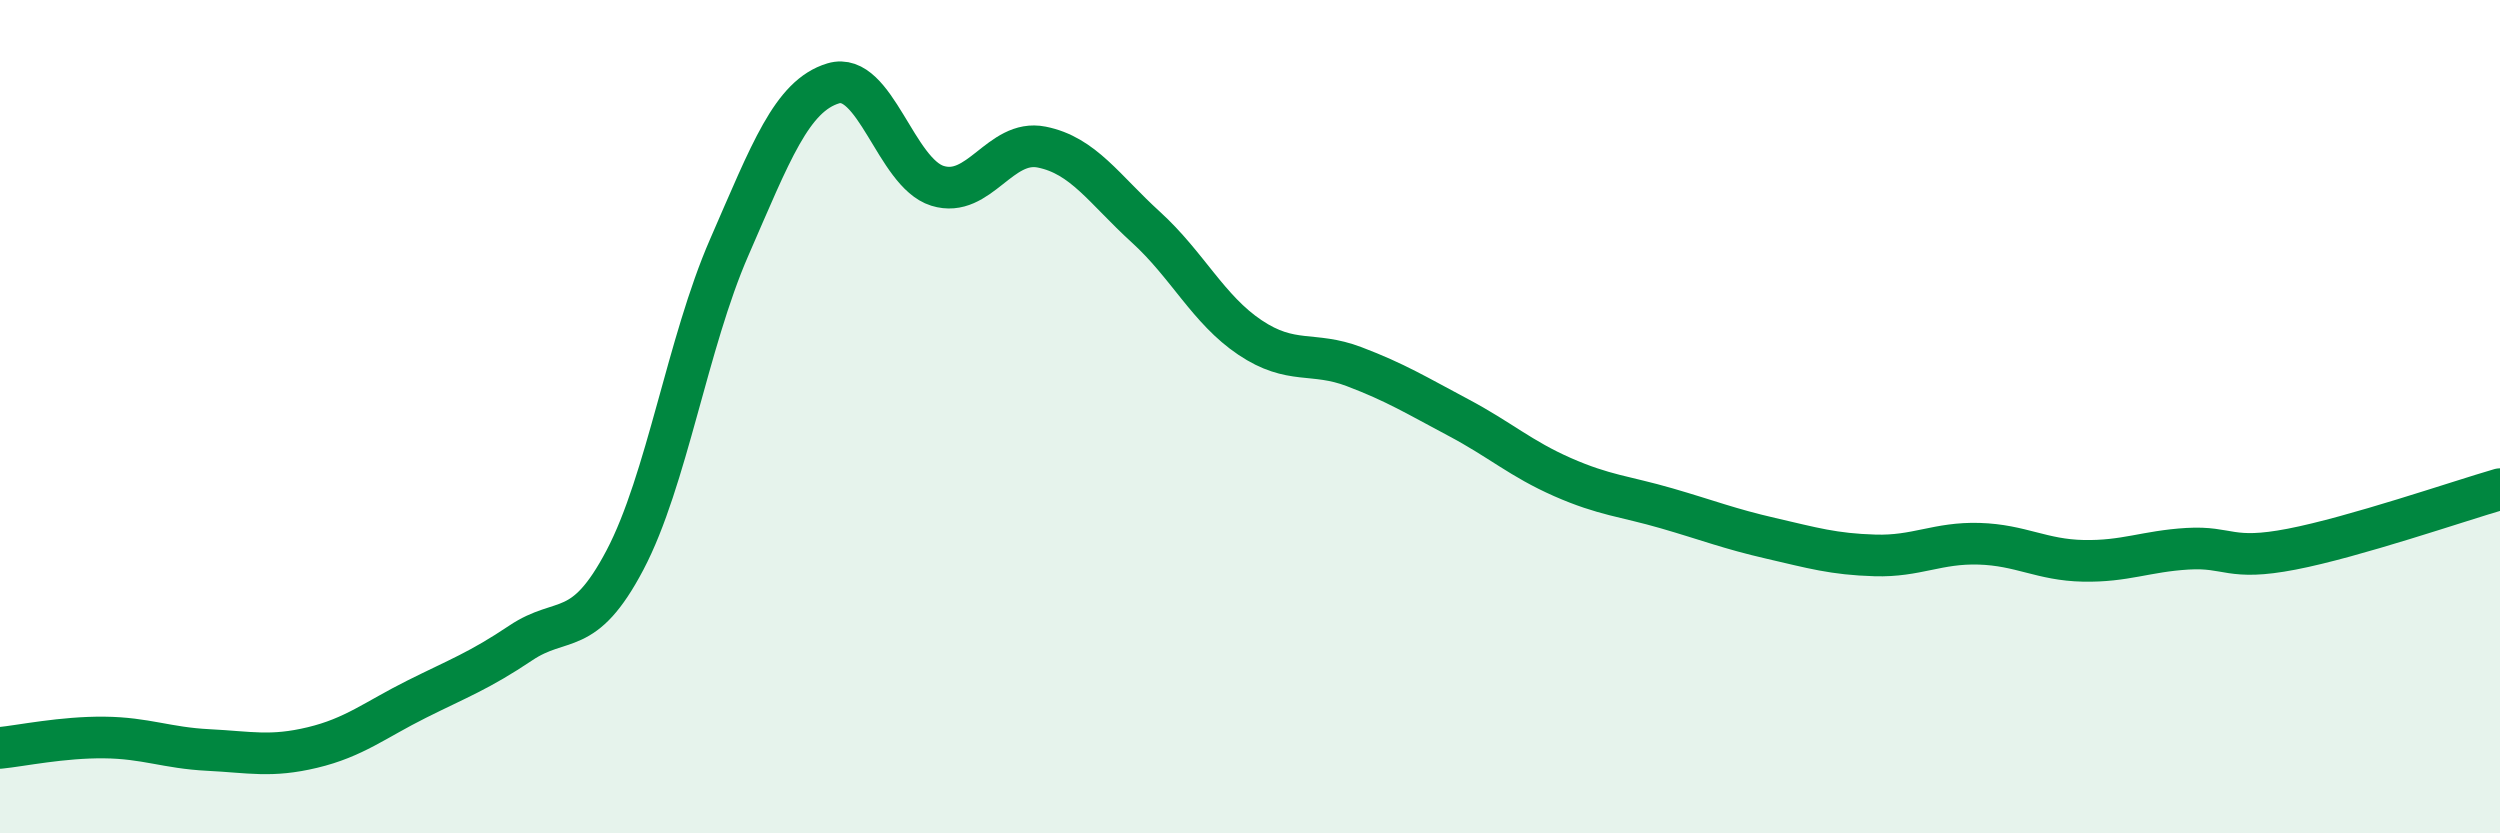
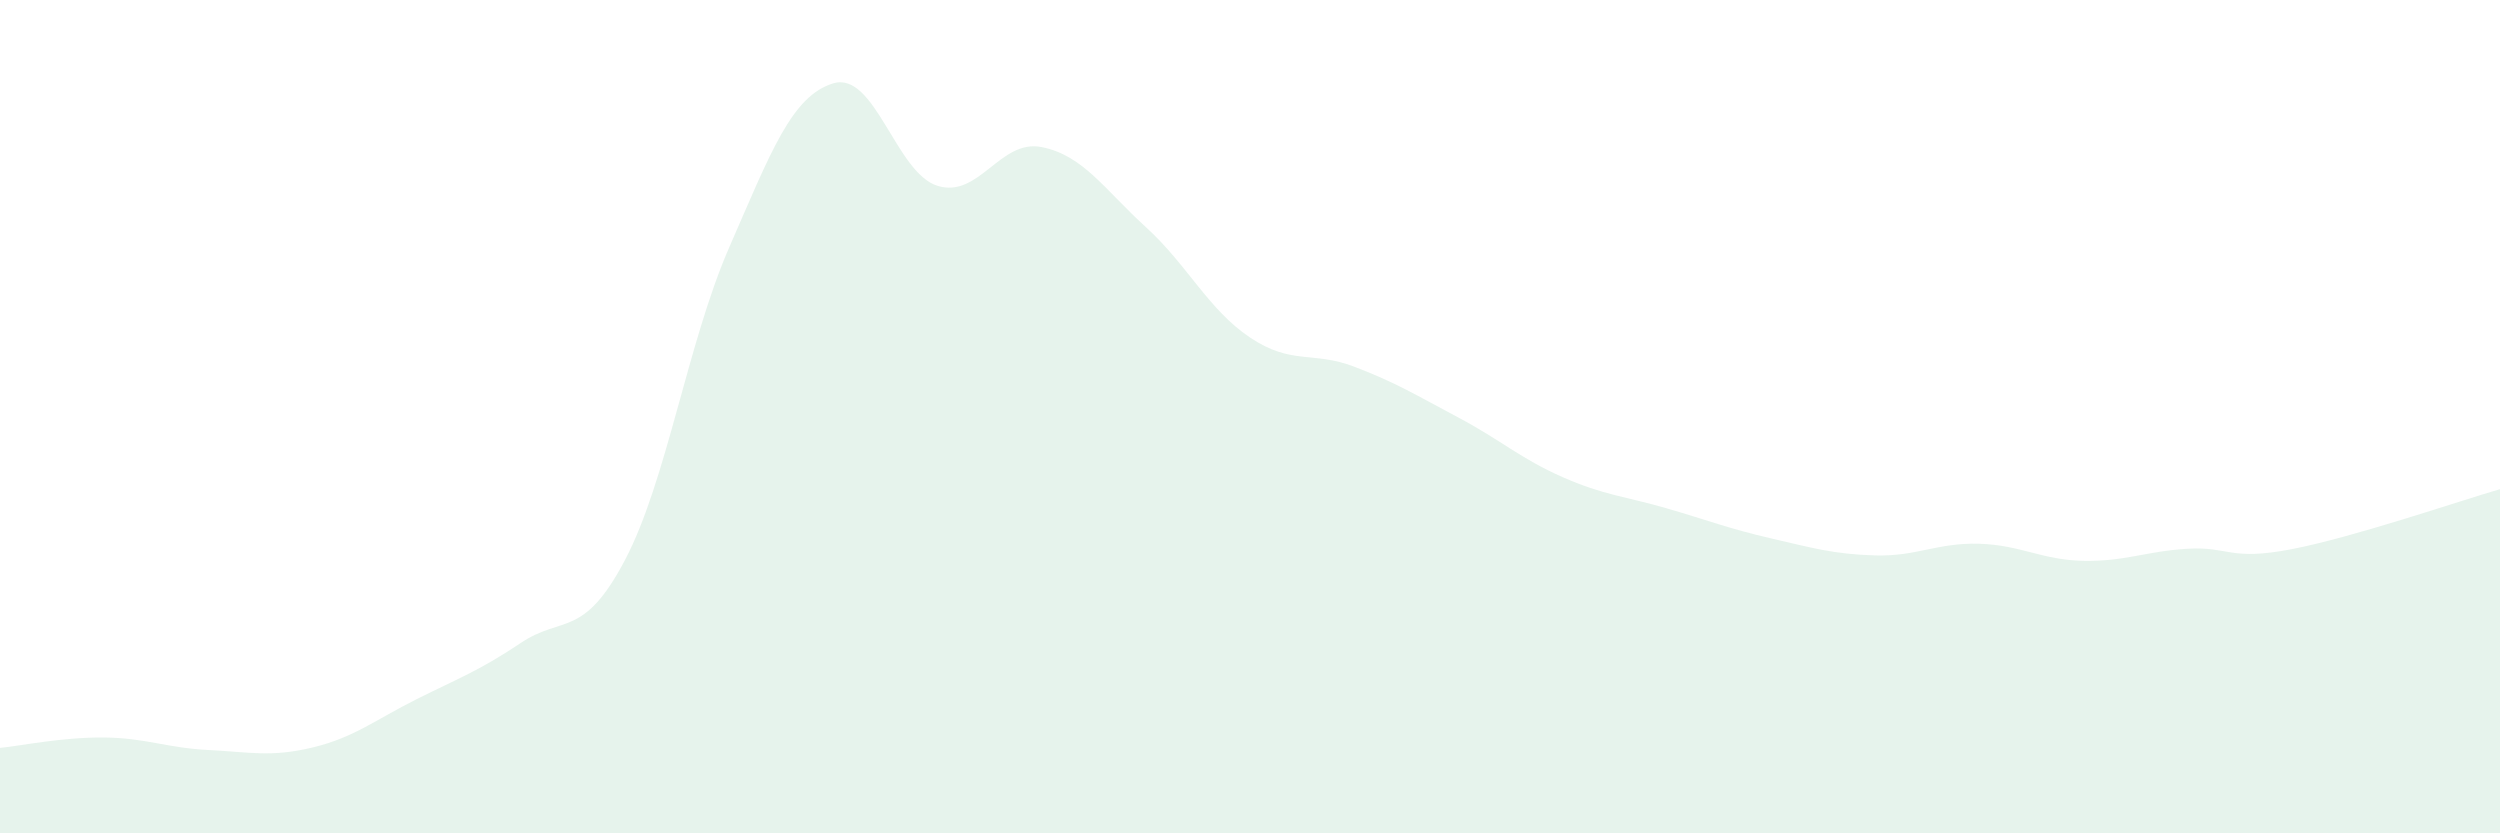
<svg xmlns="http://www.w3.org/2000/svg" width="60" height="20" viewBox="0 0 60 20">
  <path d="M 0,17.95 C 0.5,17.9 1.5,17.69 2.5,17.7 C 3.5,17.71 4,17.95 5,18 C 6,18.05 6.5,18.18 7.5,17.94 C 8.5,17.7 9,17.28 10,16.78 C 11,16.28 11.5,16.1 12.5,15.43 C 13.5,14.76 14,15.34 15,13.44 C 16,11.54 16.5,8.23 17.5,5.94 C 18.5,3.65 19,2.3 20,2 C 21,1.7 21.5,4.15 22.5,4.46 C 23.5,4.77 24,3.33 25,3.53 C 26,3.73 26.5,4.54 27.5,5.45 C 28.5,6.36 29,7.43 30,8.1 C 31,8.77 31.5,8.42 32.5,8.8 C 33.5,9.18 34,9.49 35,10.02 C 36,10.55 36.5,11.01 37.5,11.45 C 38.5,11.89 39,11.91 40,12.2 C 41,12.49 41.5,12.69 42.5,12.92 C 43.5,13.15 44,13.3 45,13.33 C 46,13.36 46.5,13.02 47.5,13.05 C 48.5,13.08 49,13.44 50,13.46 C 51,13.48 51.5,13.23 52.5,13.17 C 53.5,13.11 53.5,13.47 55,13.18 C 56.5,12.89 59,12.03 60,11.74L60 20L0 20Z" fill="#008740" opacity="0.1" stroke-linecap="round" stroke-linejoin="round" />
-   <path d="M 0,17.95 C 0.5,17.9 1.5,17.69 2.5,17.7 C 3.5,17.71 4,17.95 5,18 C 6,18.05 6.5,18.18 7.5,17.94 C 8.5,17.7 9,17.28 10,16.78 C 11,16.28 11.5,16.1 12.5,15.43 C 13.5,14.76 14,15.34 15,13.44 C 16,11.54 16.5,8.23 17.5,5.94 C 18.5,3.65 19,2.3 20,2 C 21,1.7 21.5,4.15 22.5,4.46 C 23.5,4.77 24,3.33 25,3.53 C 26,3.73 26.5,4.54 27.5,5.45 C 28.5,6.36 29,7.43 30,8.1 C 31,8.77 31.5,8.42 32.5,8.8 C 33.5,9.18 34,9.49 35,10.02 C 36,10.55 36.5,11.01 37.5,11.45 C 38.5,11.89 39,11.91 40,12.2 C 41,12.49 41.5,12.69 42.5,12.92 C 43.5,13.15 44,13.3 45,13.33 C 46,13.36 46.5,13.02 47.5,13.05 C 48.5,13.08 49,13.44 50,13.46 C 51,13.48 51.5,13.23 52.5,13.17 C 53.5,13.11 53.5,13.47 55,13.18 C 56.5,12.89 59,12.03 60,11.74" stroke="#008740" stroke-width="1" fill="none" stroke-linecap="round" stroke-linejoin="round" />
</svg>